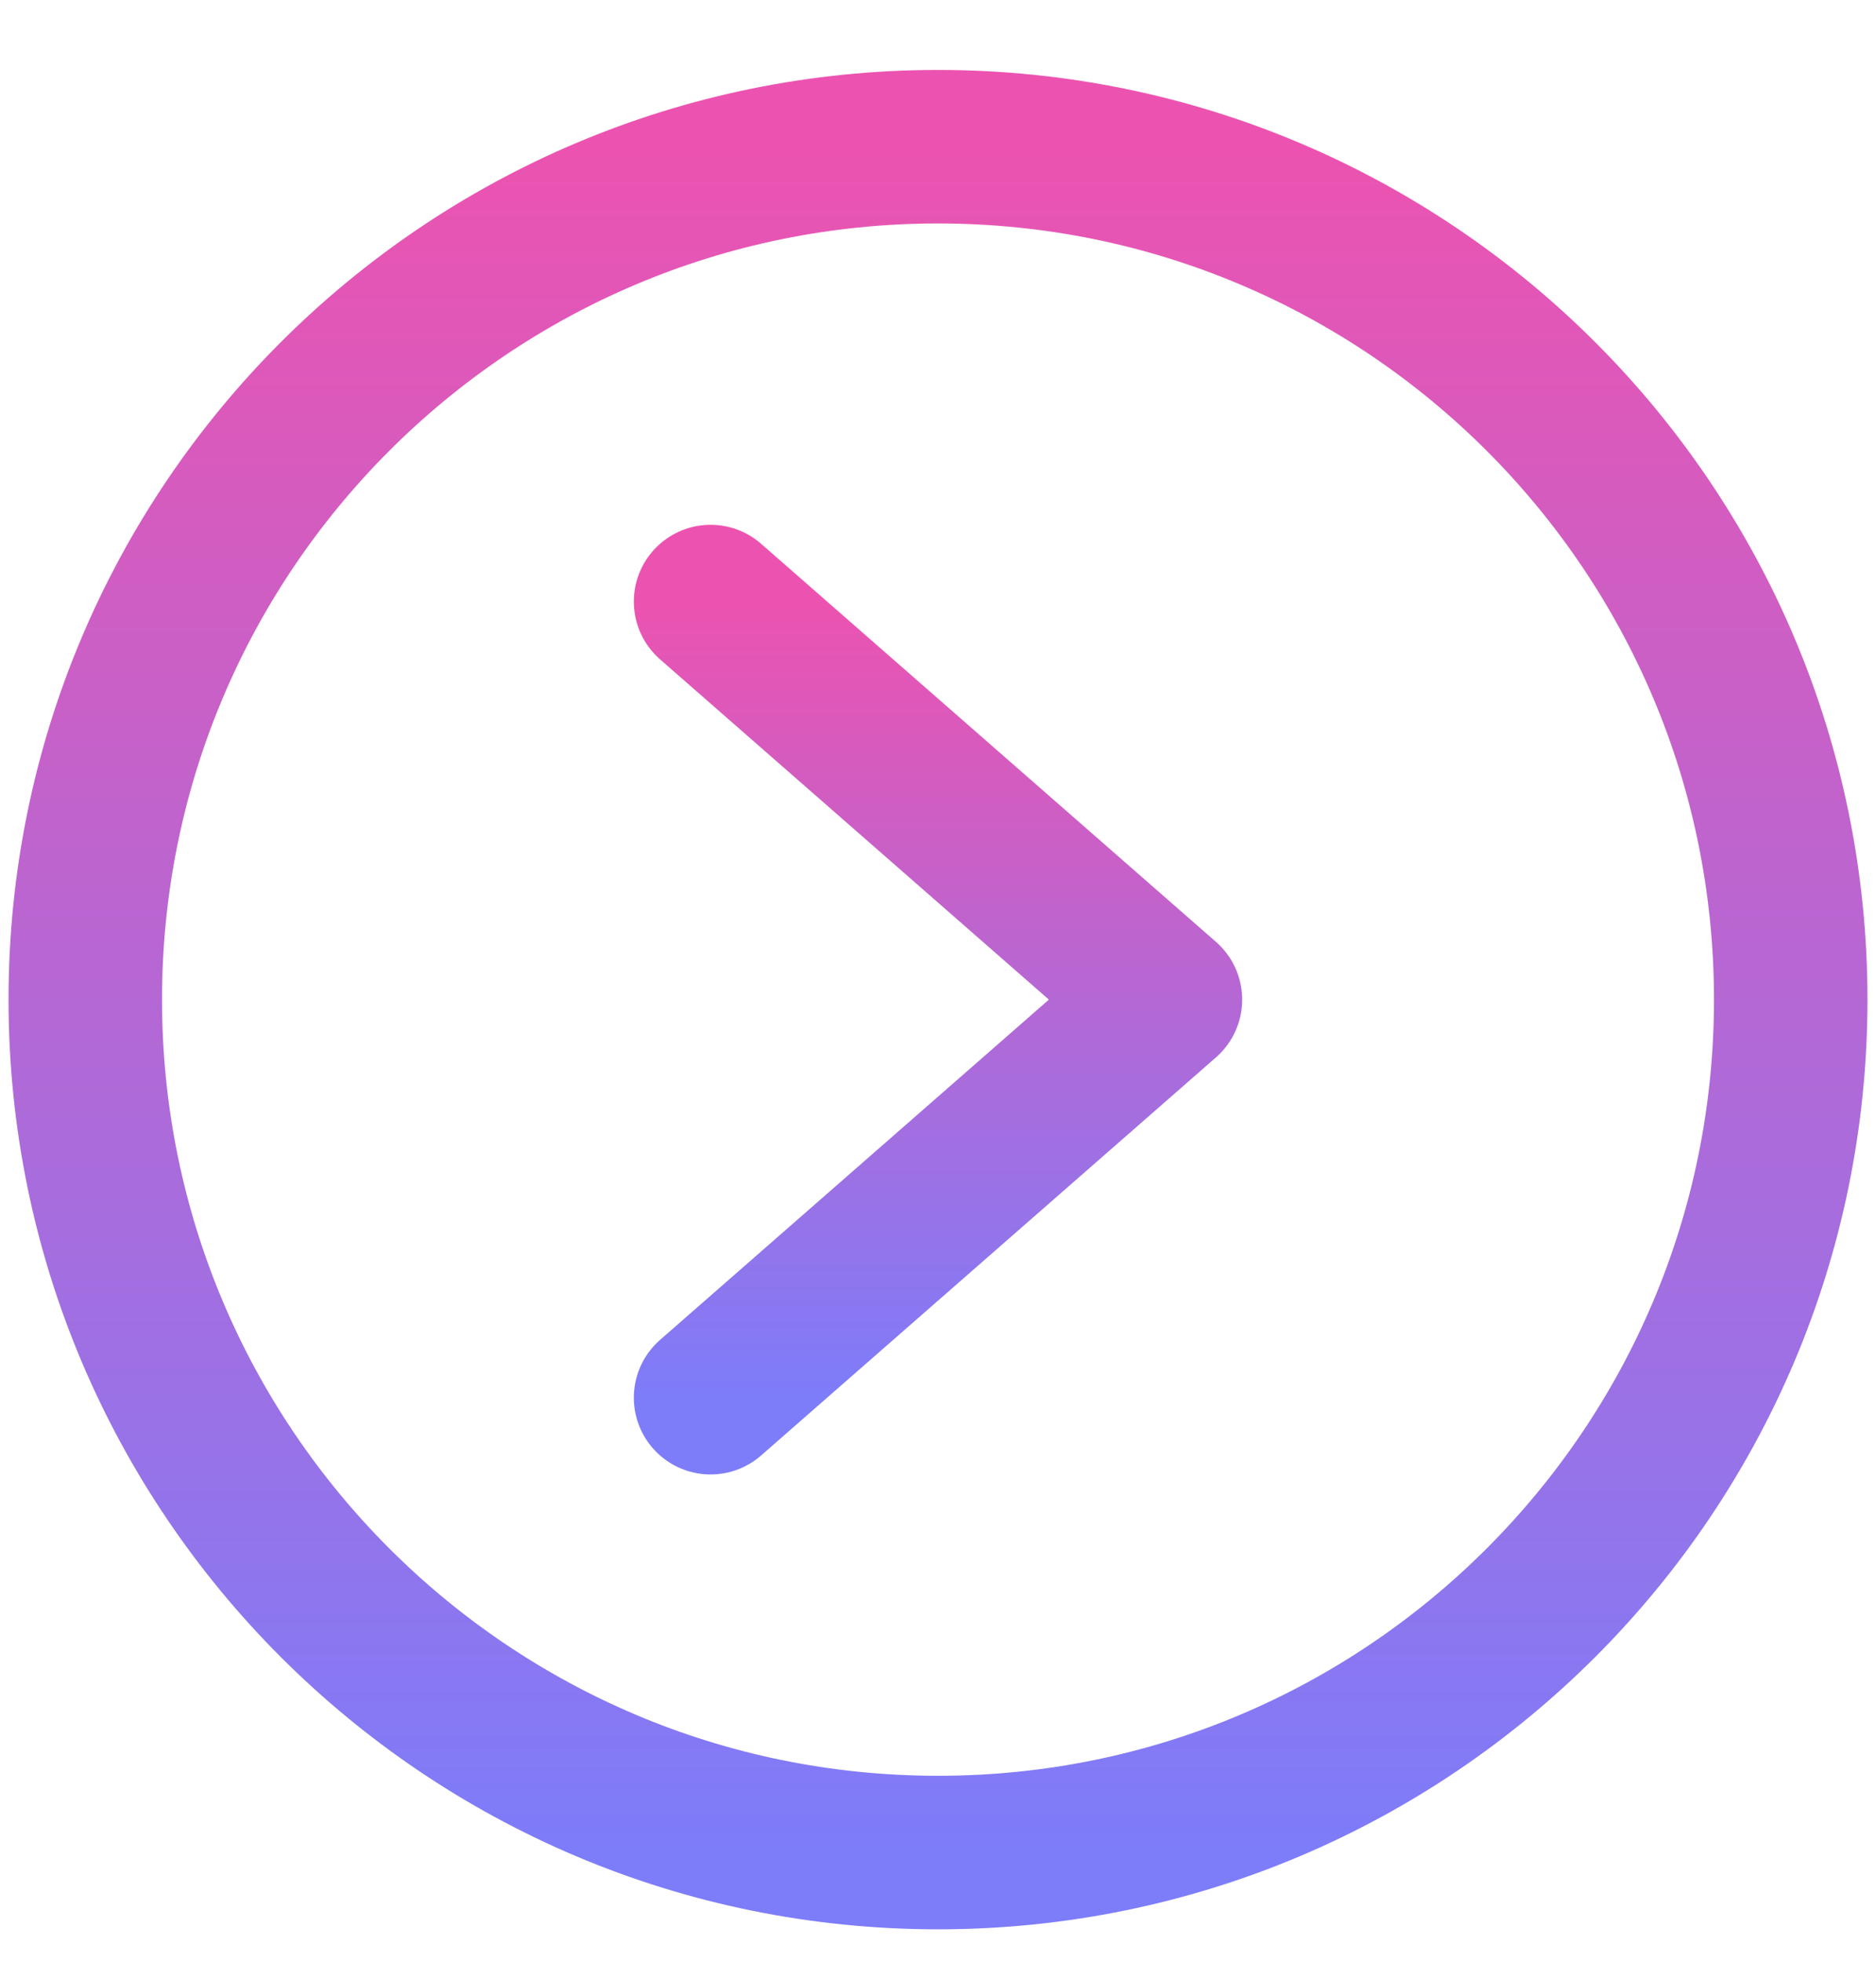
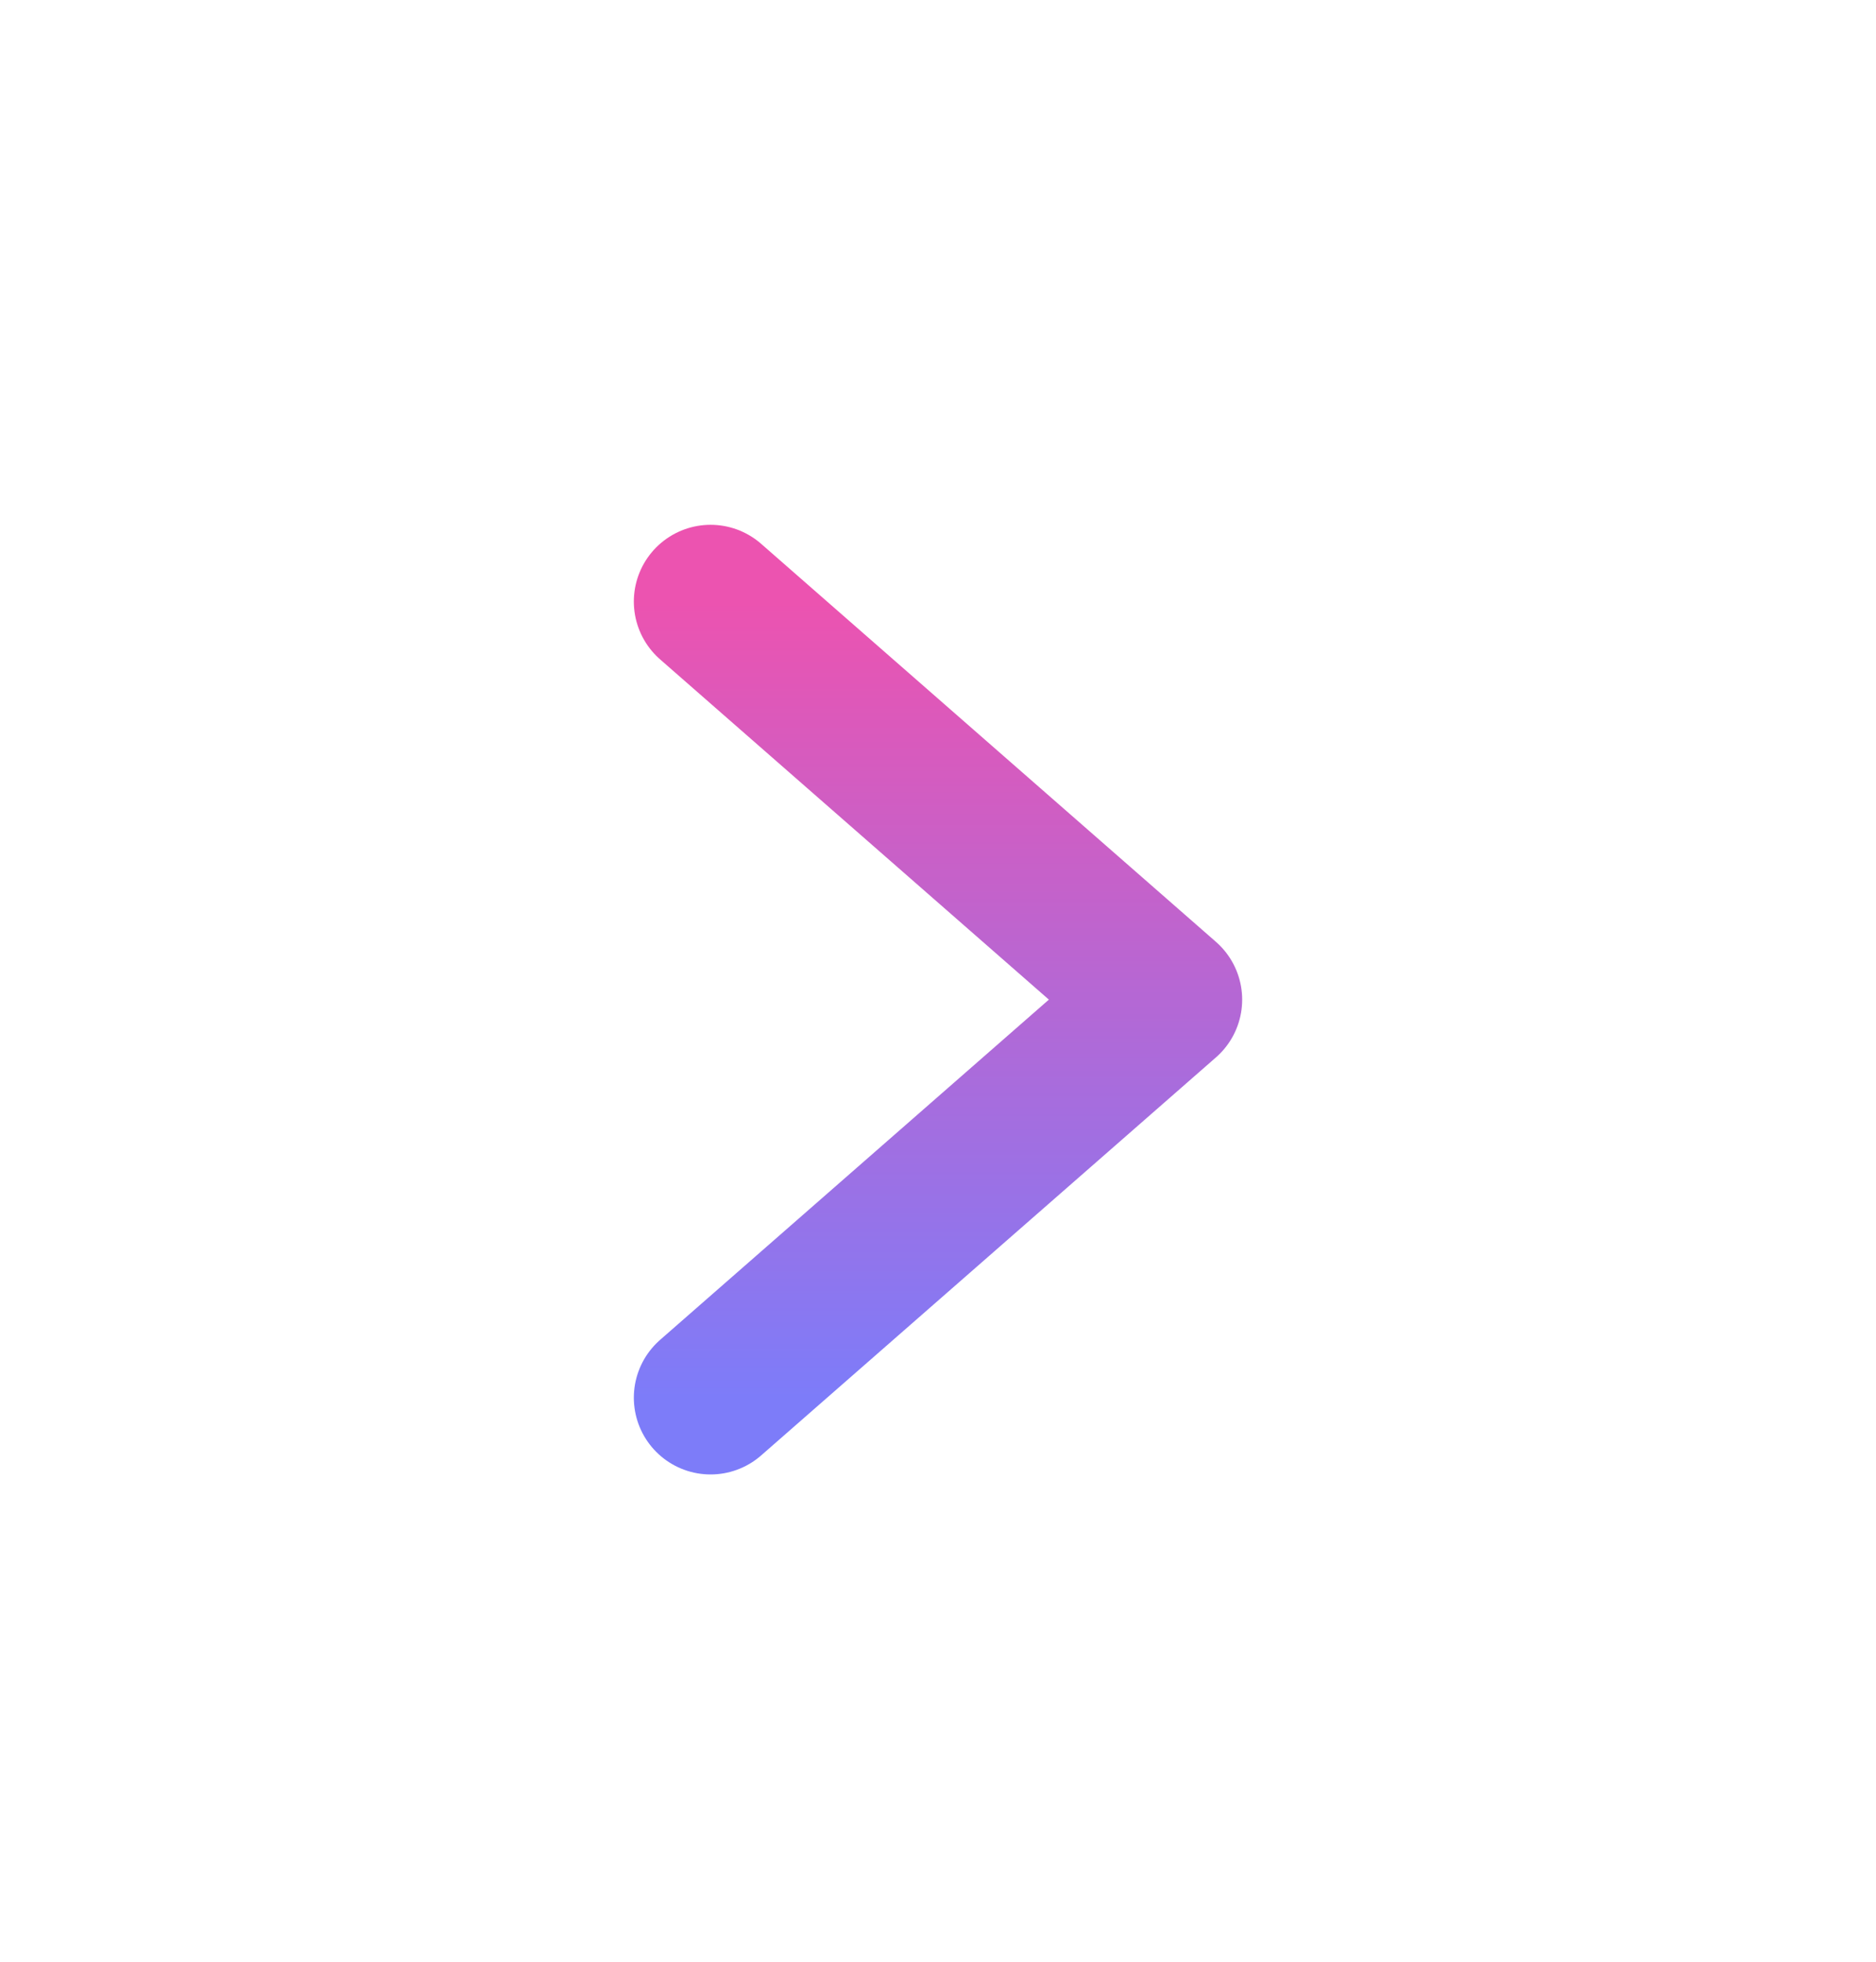
<svg xmlns="http://www.w3.org/2000/svg" width="22" height="23" viewBox="0 0 22 23" fill="none">
-   <path d="M11 21.72C16.523 21.72 21 17.243 21 11.72C21 6.197 16.523 1.72 11 1.72C5.477 1.72 1 6.197 1 11.72C1 17.243 5.477 21.72 11 21.72Z" stroke="url(#paint0_linear_4262_388)" stroke-width="1.8" stroke-linecap="round" stroke-linejoin="round" />
  <path d="M8.333 16.387L13.667 11.72L8.333 7.053" stroke="url(#paint1_linear_4262_388)" stroke-width="1.8" stroke-linecap="round" stroke-linejoin="round" />
  <defs>
    <linearGradient id="paint0_linear_4262_388" x1="11" y1="1.72" x2="11" y2="21.72" gradientUnits="userSpaceOnUse">
      <stop stop-color="#EC53B0" />
      <stop offset="1" stop-color="#7D7CF9" />
    </linearGradient>
    <linearGradient id="paint1_linear_4262_388" x1="11" y1="7.053" x2="11" y2="16.387" gradientUnits="userSpaceOnUse">
      <stop stop-color="#EC53B0" />
      <stop offset="1" stop-color="#7D7CF9" />
    </linearGradient>
  </defs>
</svg>